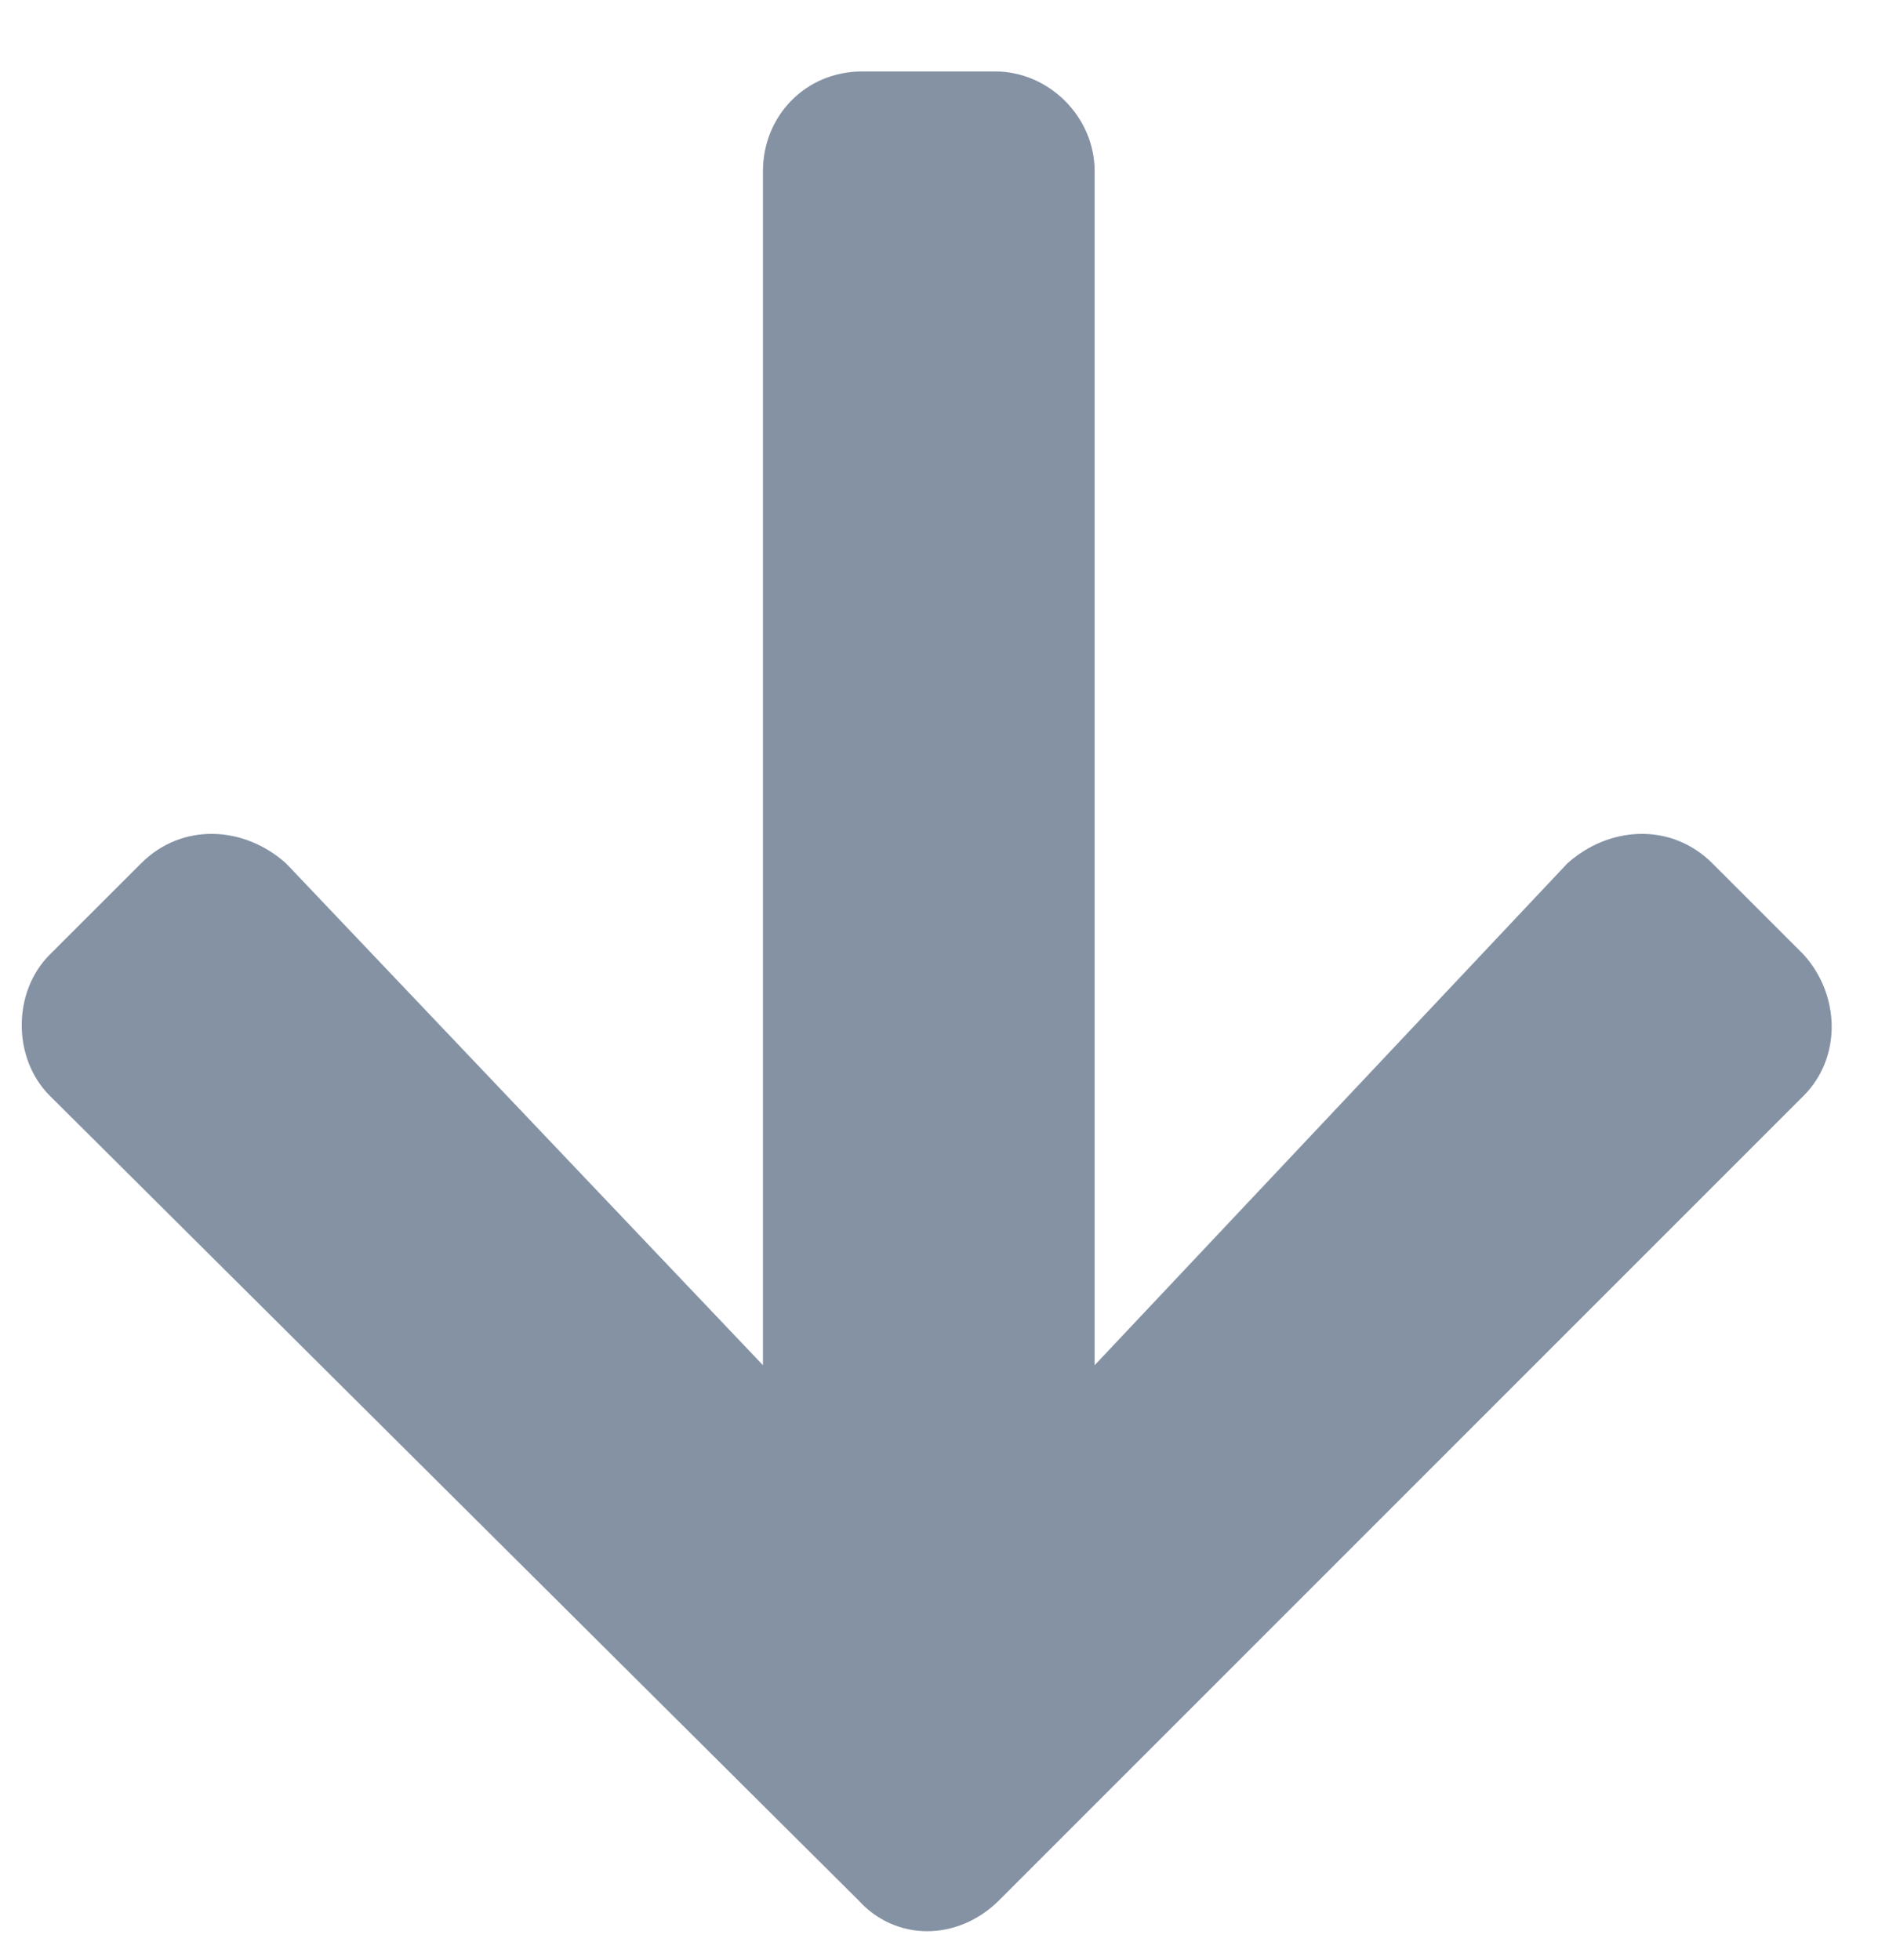
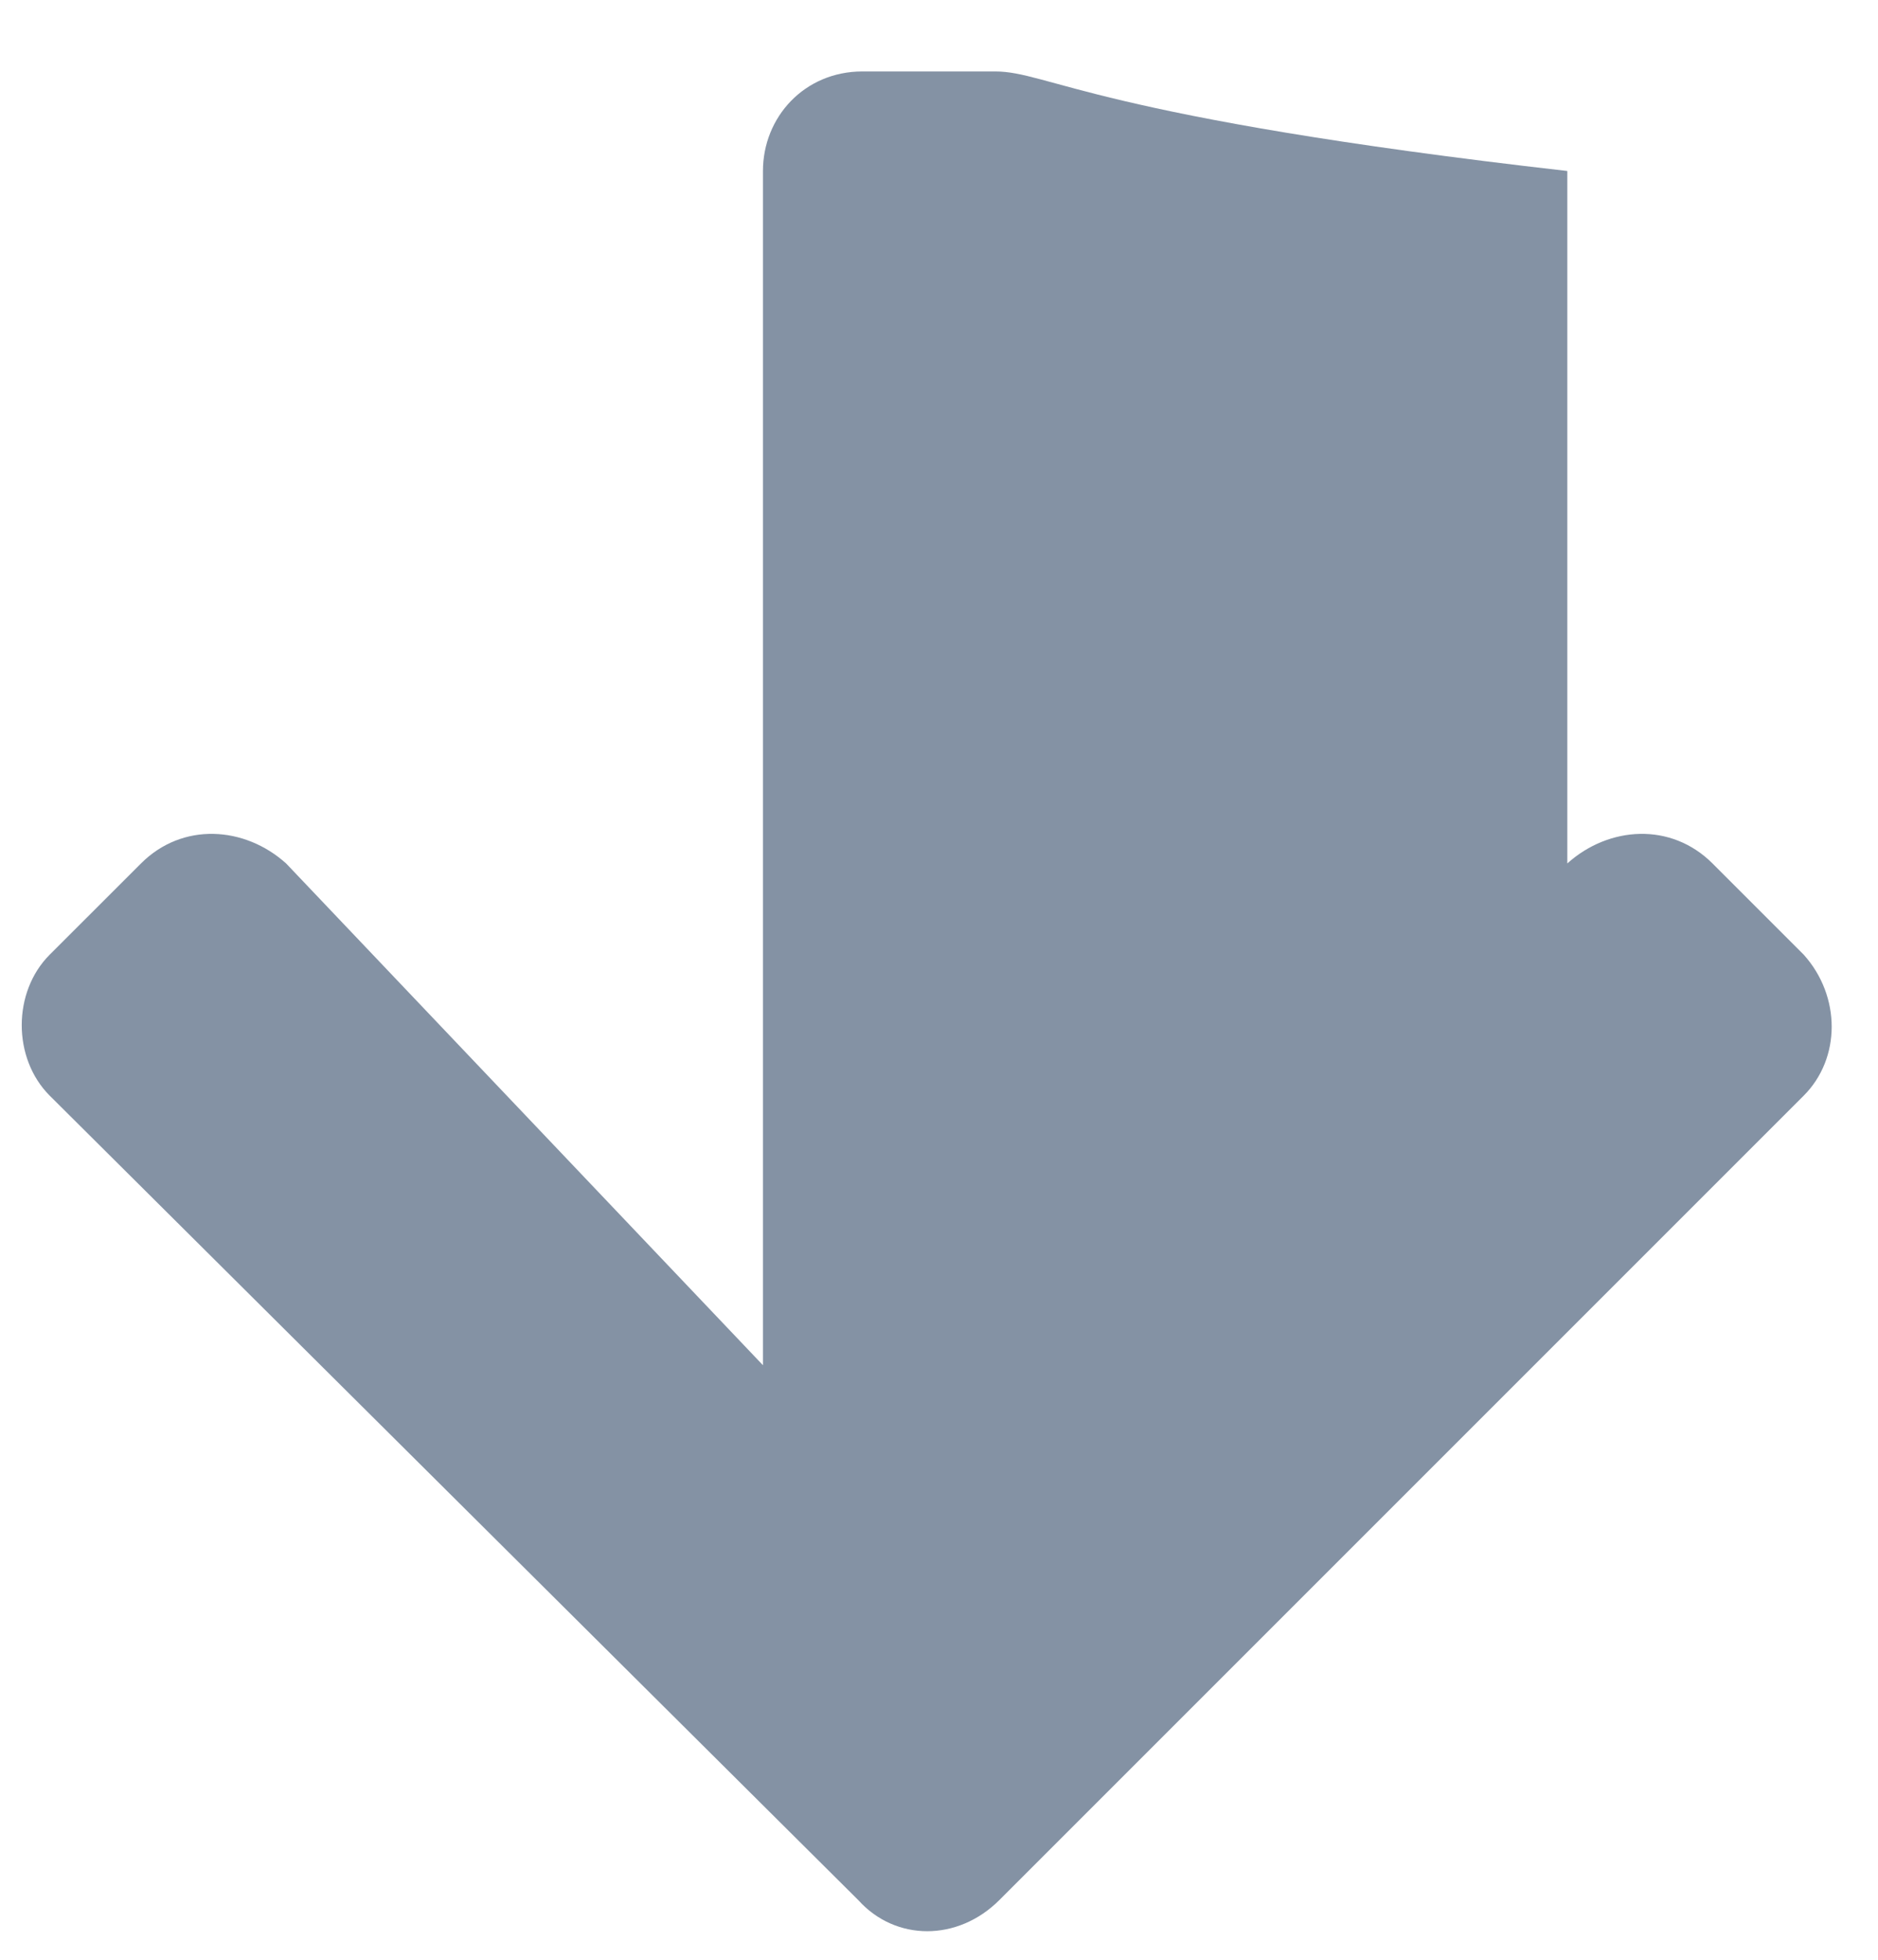
<svg xmlns="http://www.w3.org/2000/svg" width="23" height="24" viewBox="0 0 23 24" fill="none">
-   <path d="M20.973 10.574C20.465 10.066 19.703 10.117 19.195 10.574L13.406 16.719V2.094C13.406 1.434 12.848 0.875 12.188 0.875H10.562C9.852 0.875 9.344 1.434 9.344 2.094V16.719L3.504 10.574C2.996 10.117 2.234 10.066 1.727 10.574L0.609 11.691C0.152 12.148 0.152 12.961 0.609 13.418L10.512 23.27C10.969 23.777 11.73 23.777 12.238 23.27L22.09 13.418C22.547 12.961 22.547 12.199 22.09 11.691L20.973 10.574Z" fill="#1D3657" fill-opacity="0.54" />
+   <path d="M20.973 10.574C20.465 10.066 19.703 10.117 19.195 10.574V2.094C13.406 1.434 12.848 0.875 12.188 0.875H10.562C9.852 0.875 9.344 1.434 9.344 2.094V16.719L3.504 10.574C2.996 10.117 2.234 10.066 1.727 10.574L0.609 11.691C0.152 12.148 0.152 12.961 0.609 13.418L10.512 23.27C10.969 23.777 11.73 23.777 12.238 23.27L22.09 13.418C22.547 12.961 22.547 12.199 22.09 11.691L20.973 10.574Z" fill="#1D3657" fill-opacity="0.54" />
</svg>